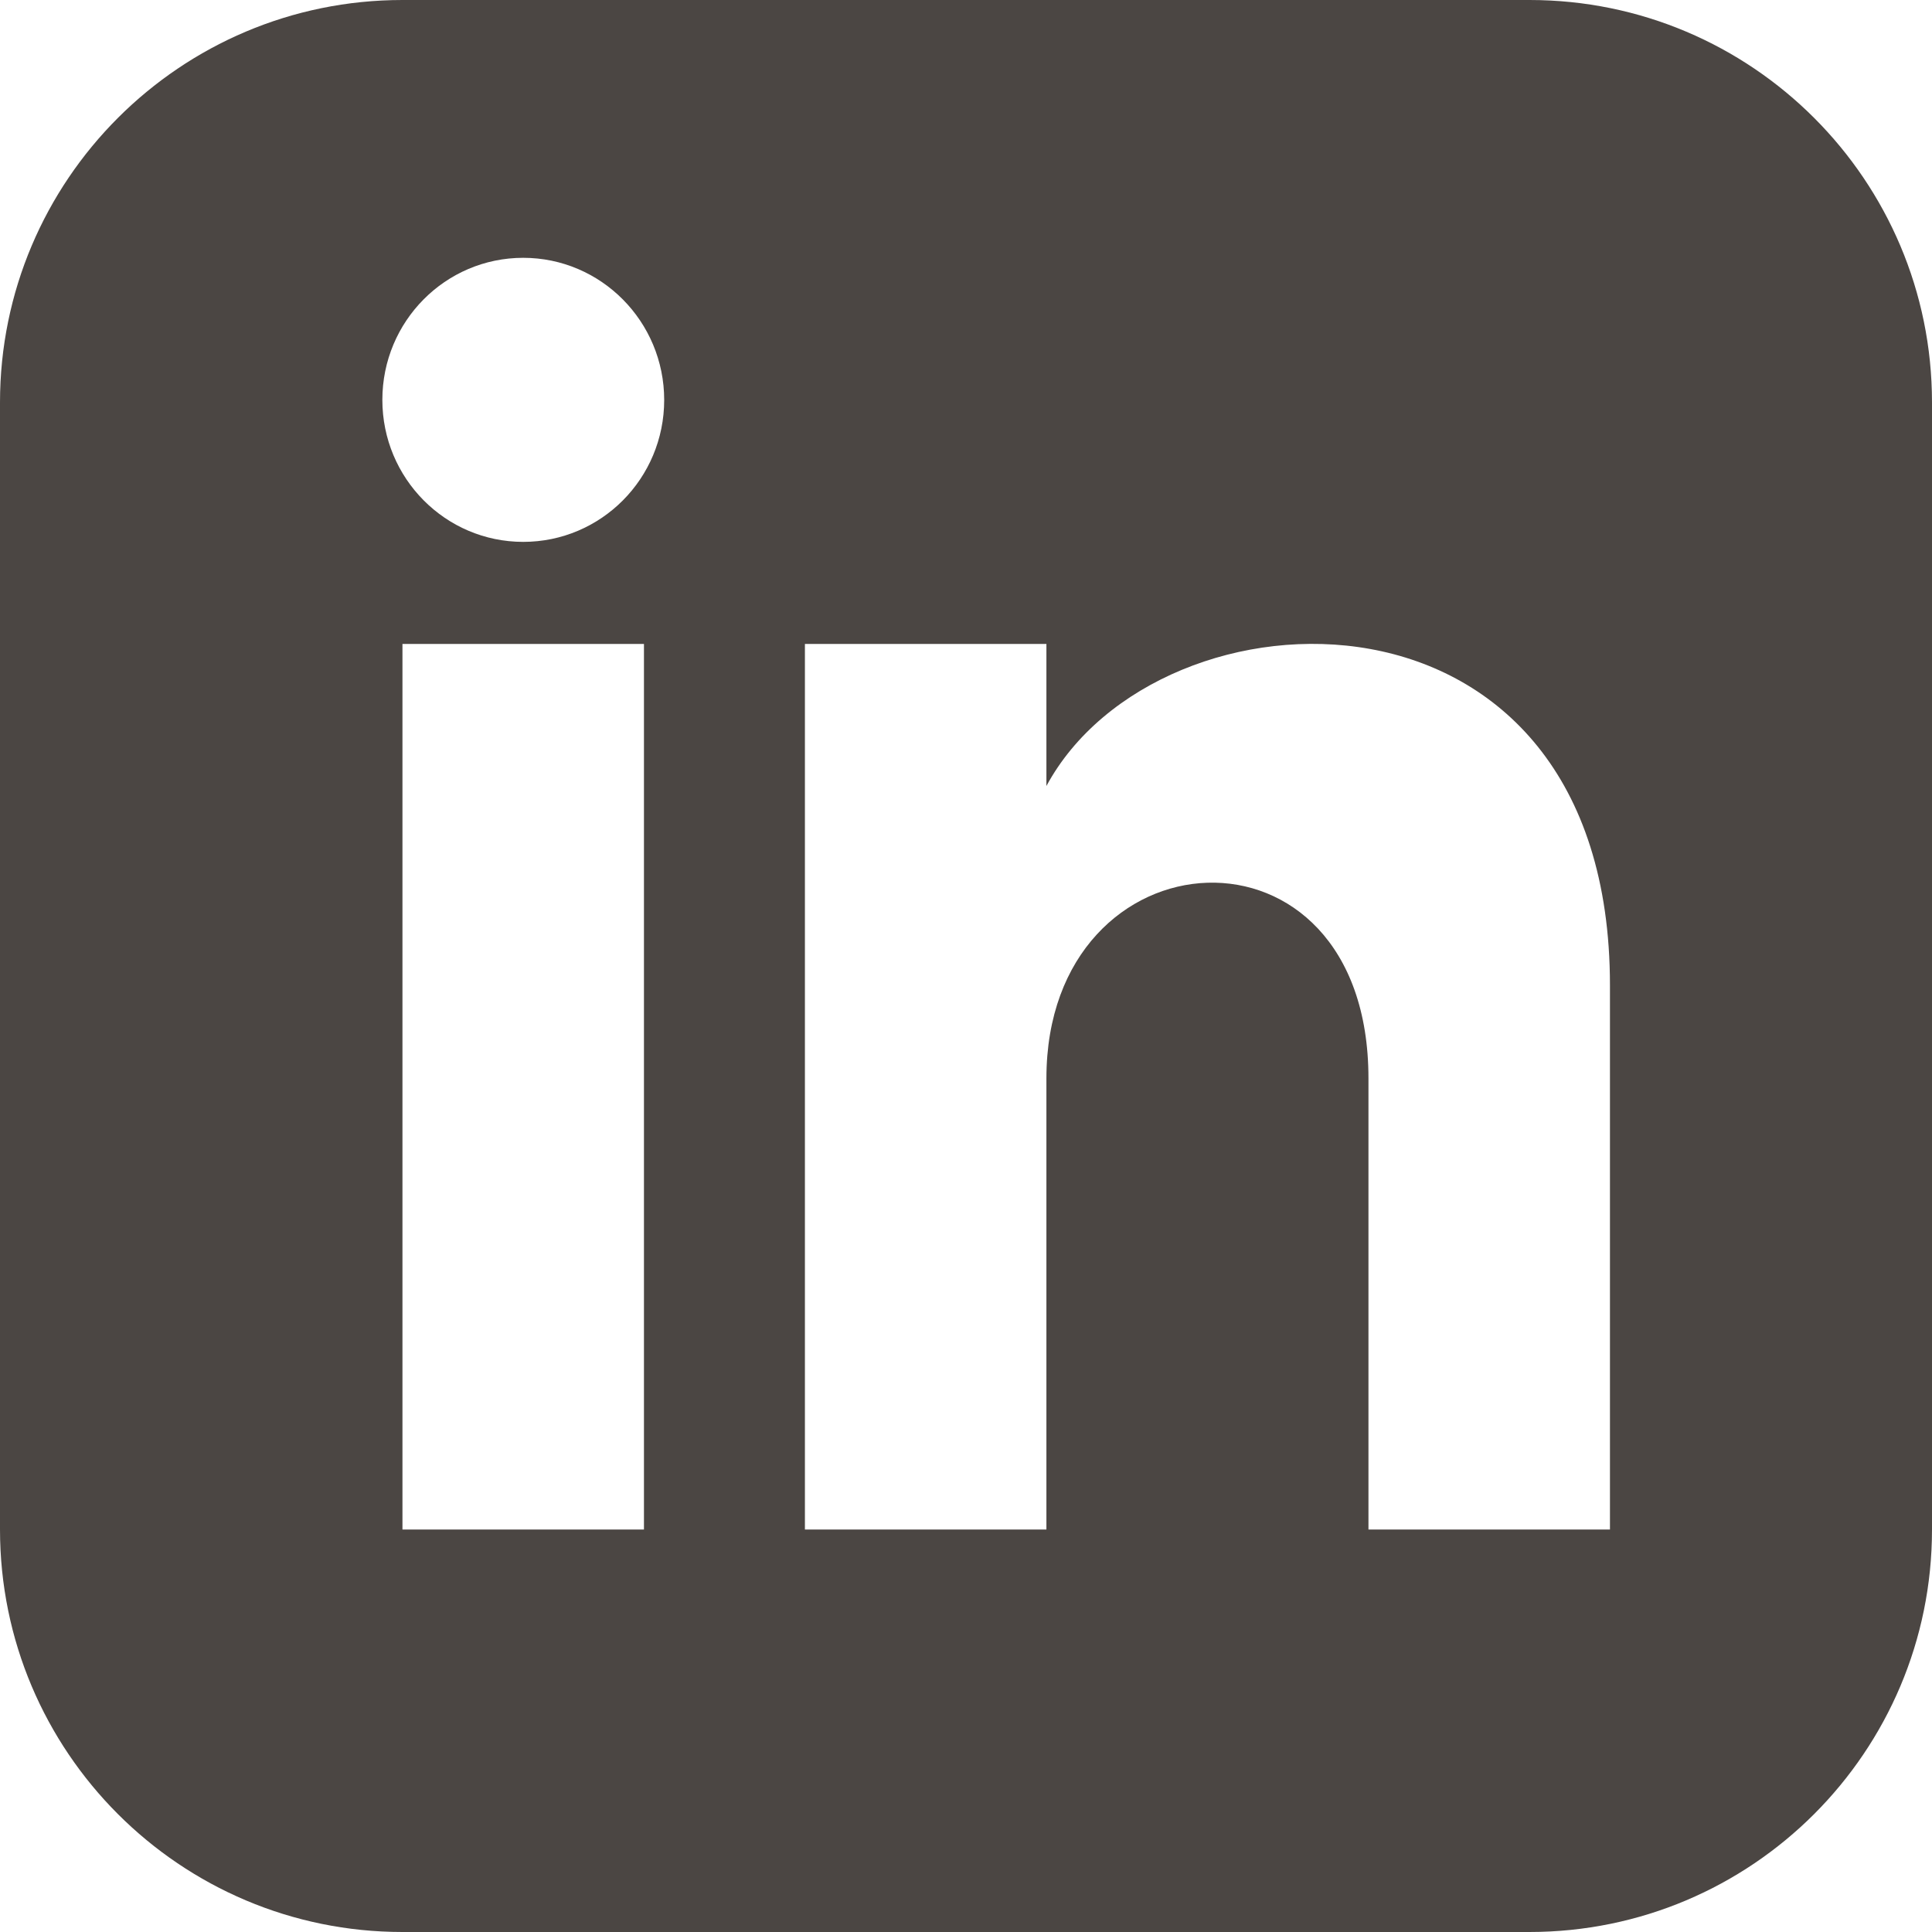
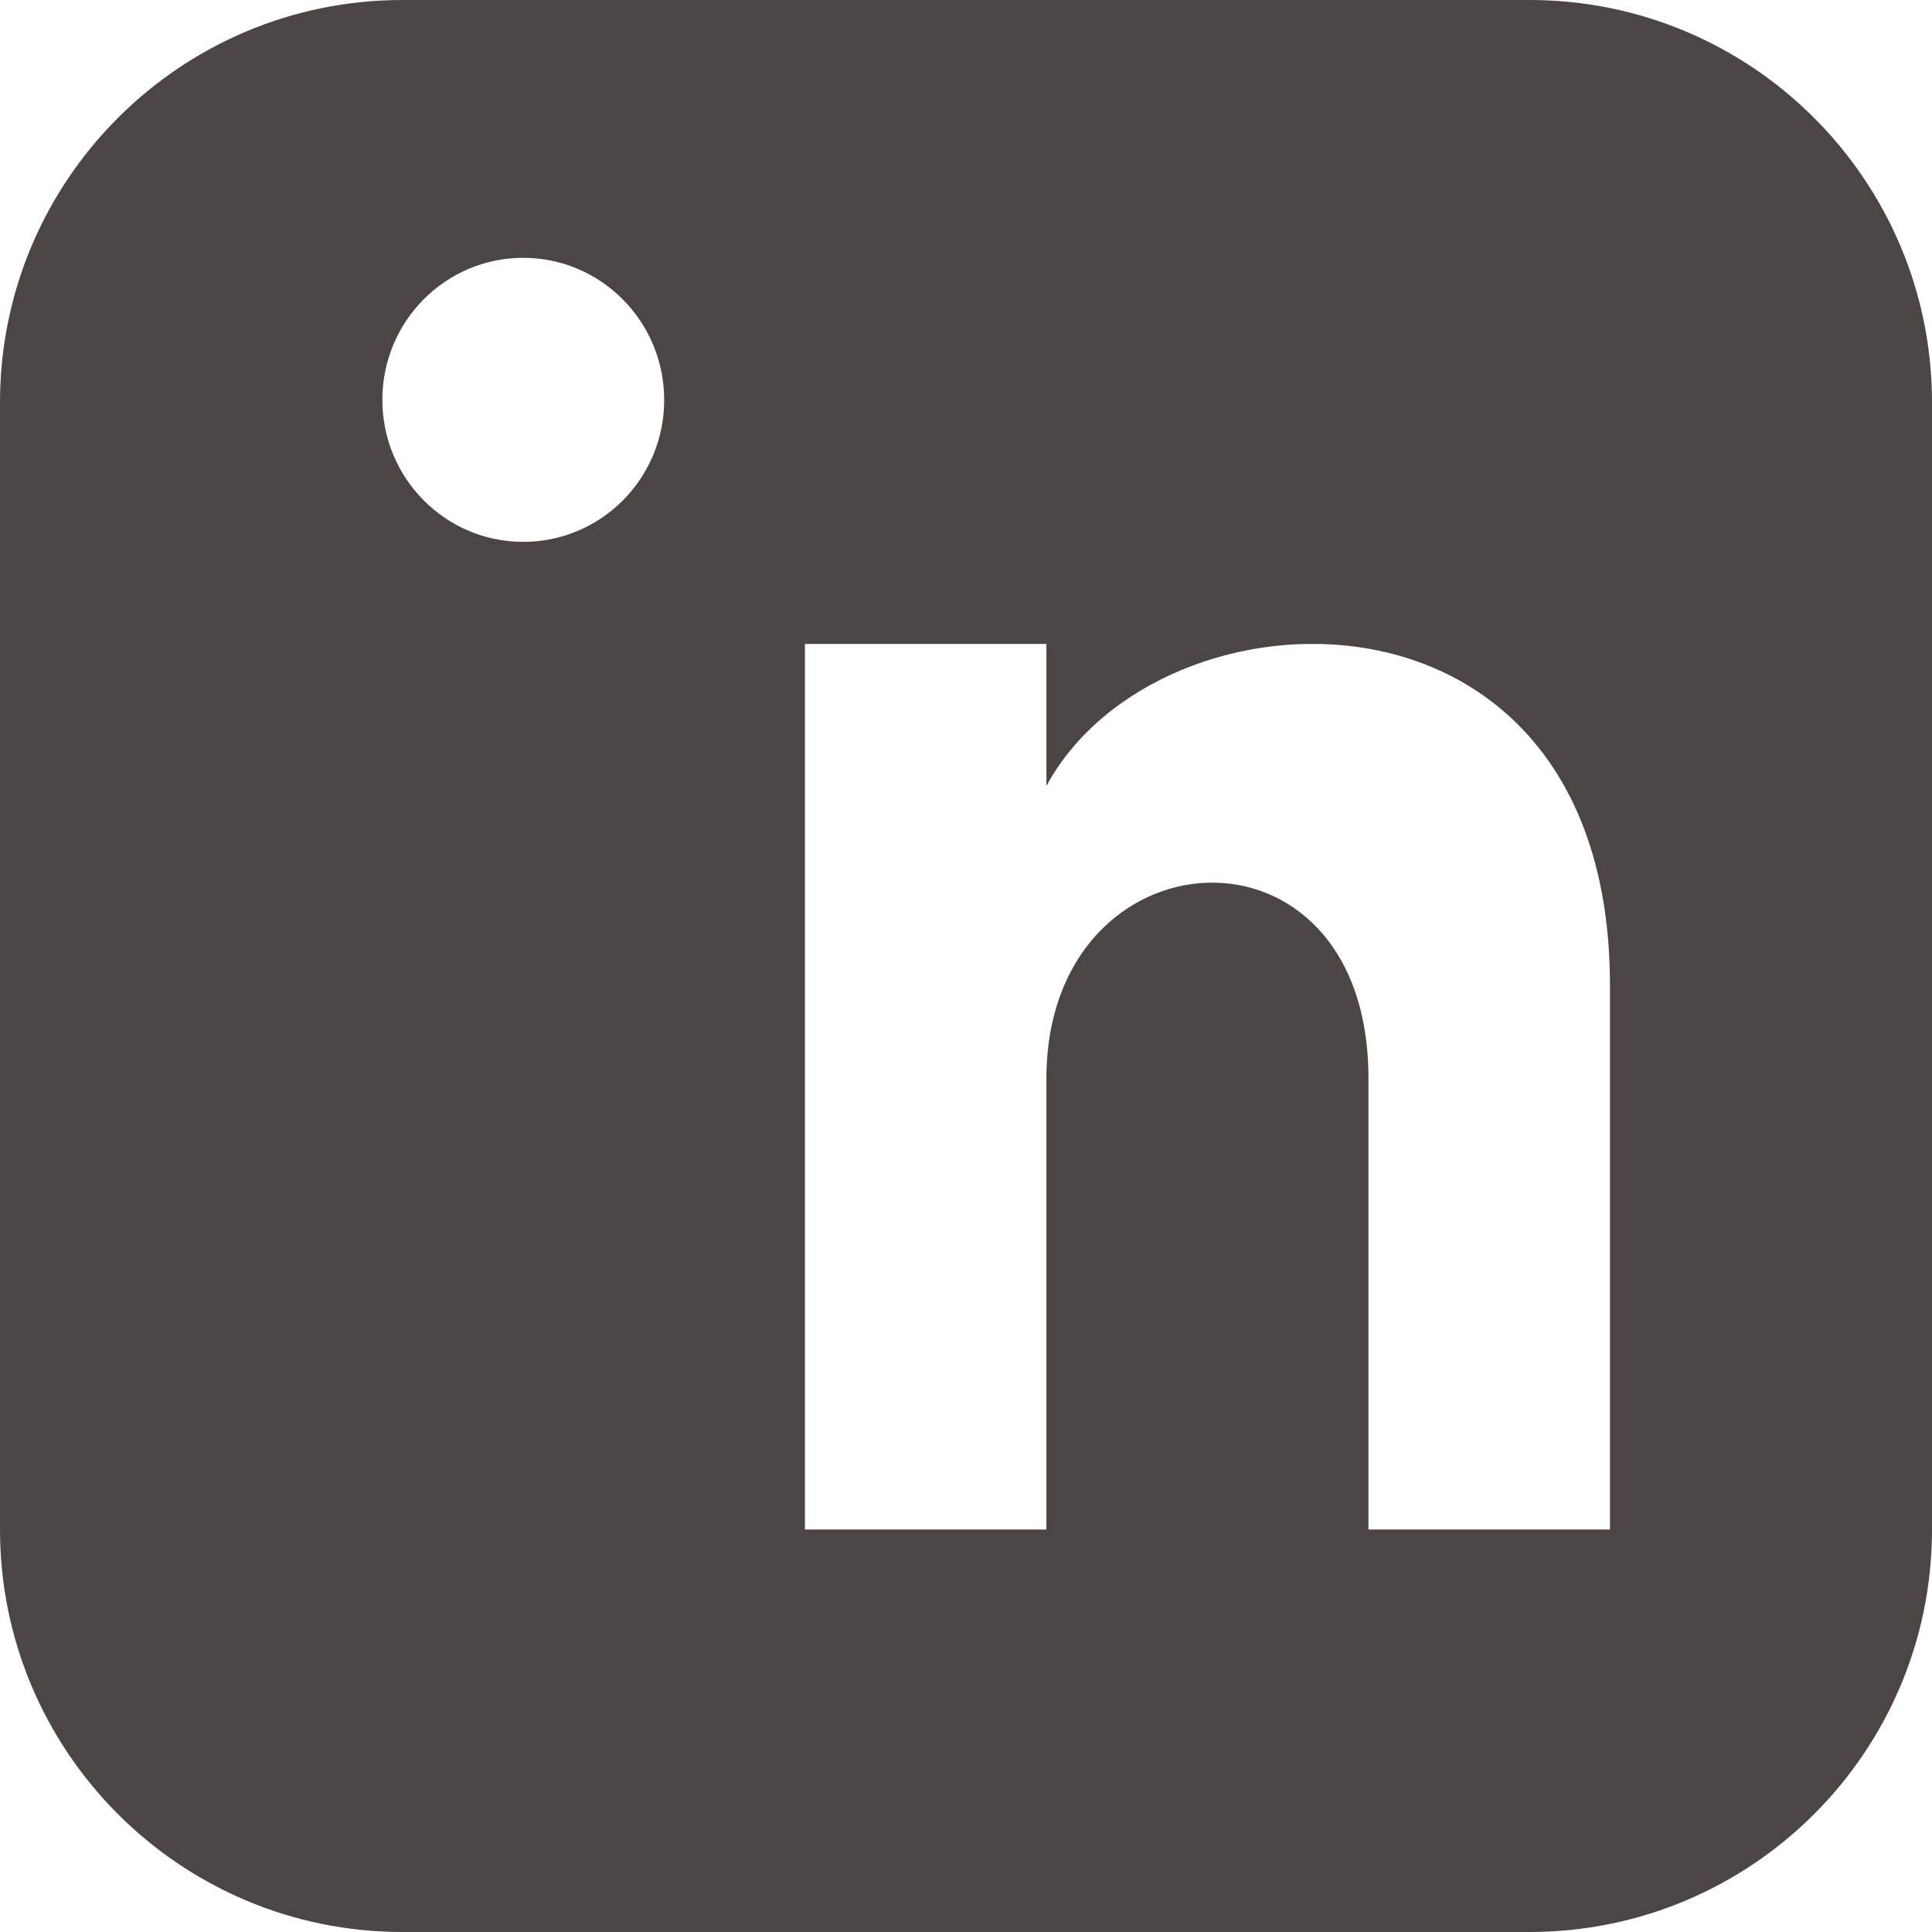
<svg xmlns="http://www.w3.org/2000/svg" version="1.1" id="Livello_1" x="0px" y="0px" width="14.8px" height="14.8px" viewBox="0 0 14.8 14.8" style="enable-background:new 0 0 14.8 14.8;" xml:space="preserve">
-   <path style="fill:#4B4643;" d="M11.717,0H3.083C1.381,0,0,1.381,0,3.083v8.633C0,13.419,1.381,14.8,3.083,14.8  h8.633C13.42,14.8,14.8,13.419,14.8,11.717V3.083C14.8,1.381,13.42,0,11.717,0z M4.933,11.717h-1.85V4.933  h1.85V11.717z M4.008,4.151c-0.596,0-1.079-0.487-1.079-1.088s0.483-1.088,1.079-1.088  S5.088,2.463,5.088,3.064S4.605,4.151,4.008,4.151z M12.333,11.717h-1.85v-3.456  c0-2.077-2.467-1.92-2.467,0v3.456h-1.85V4.933h1.85v1.088c0.861-1.595,4.317-1.712,4.317,1.527V11.717z  " />
+   <path style="fill:#4B4643;" d="M11.717,0H3.083C1.381,0,0,1.381,0,3.083v8.633C0,13.419,1.381,14.8,3.083,14.8  h8.633C13.42,14.8,14.8,13.419,14.8,11.717V3.083C14.8,1.381,13.42,0,11.717,0z h-1.85V4.933  h1.85V11.717z M4.008,4.151c-0.596,0-1.079-0.487-1.079-1.088s0.483-1.088,1.079-1.088  S5.088,2.463,5.088,3.064S4.605,4.151,4.008,4.151z M12.333,11.717h-1.85v-3.456  c0-2.077-2.467-1.92-2.467,0v3.456h-1.85V4.933h1.85v1.088c0.861-1.595,4.317-1.712,4.317,1.527V11.717z  " />
</svg>